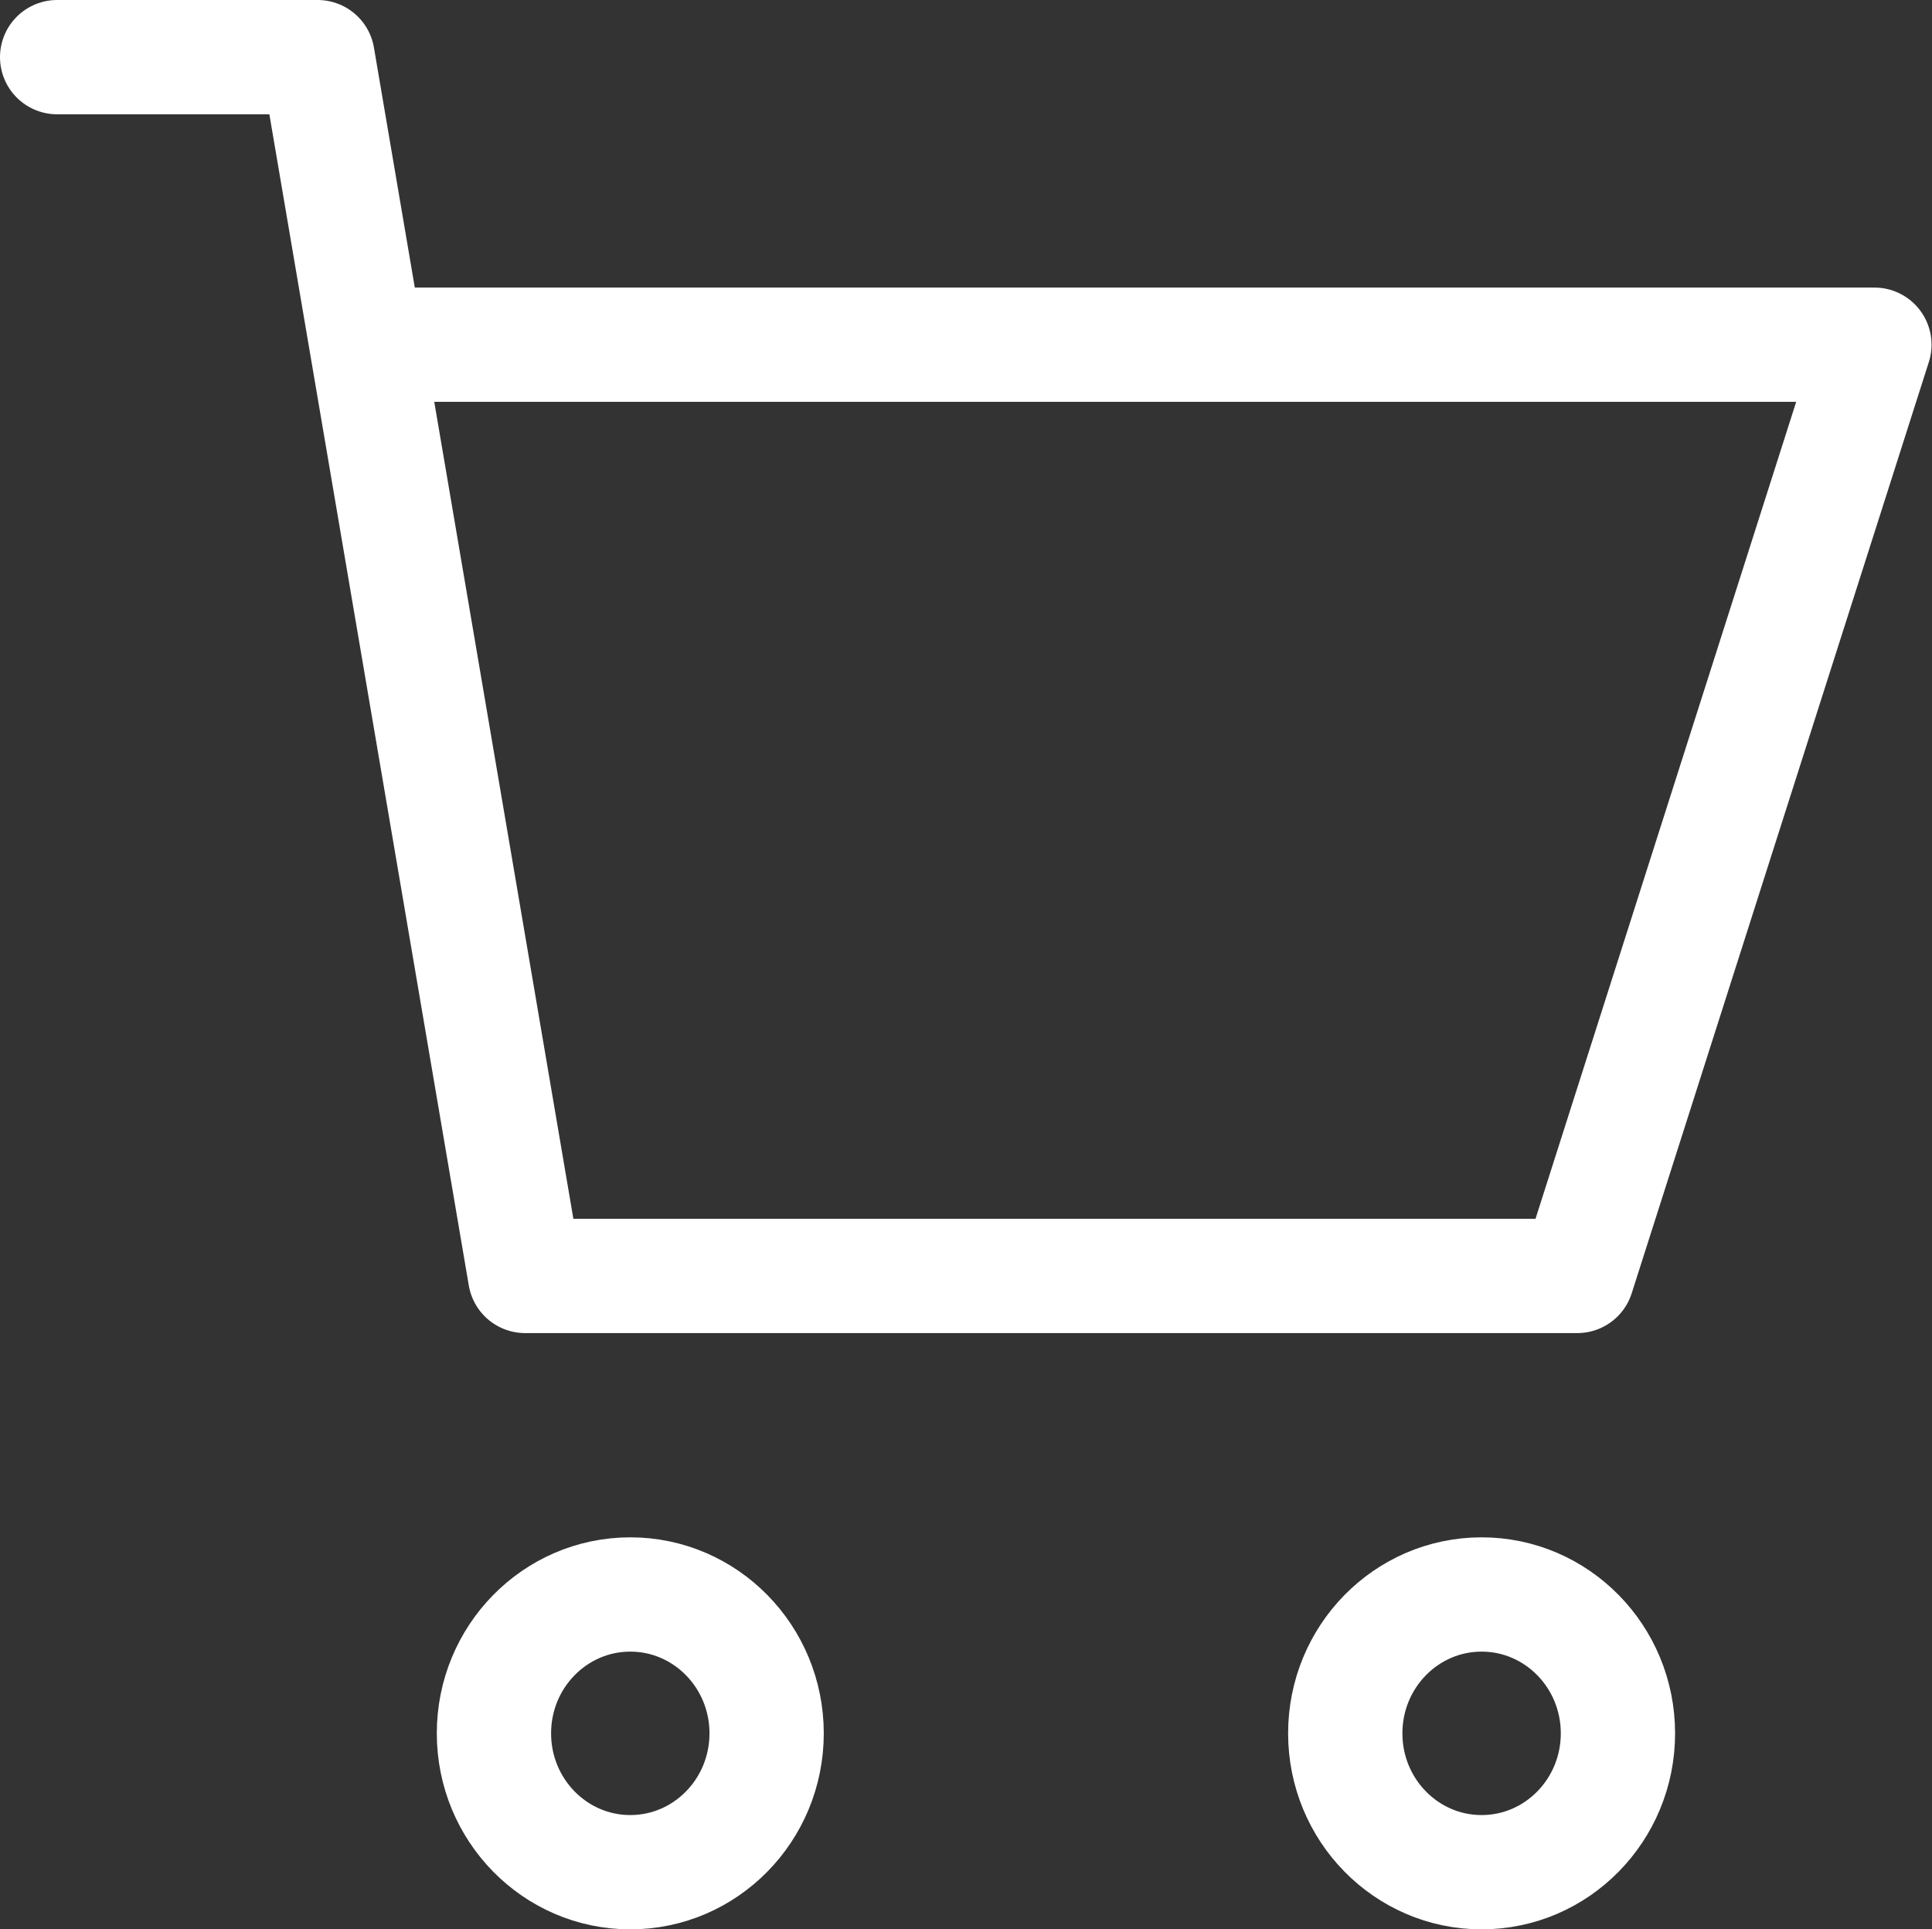
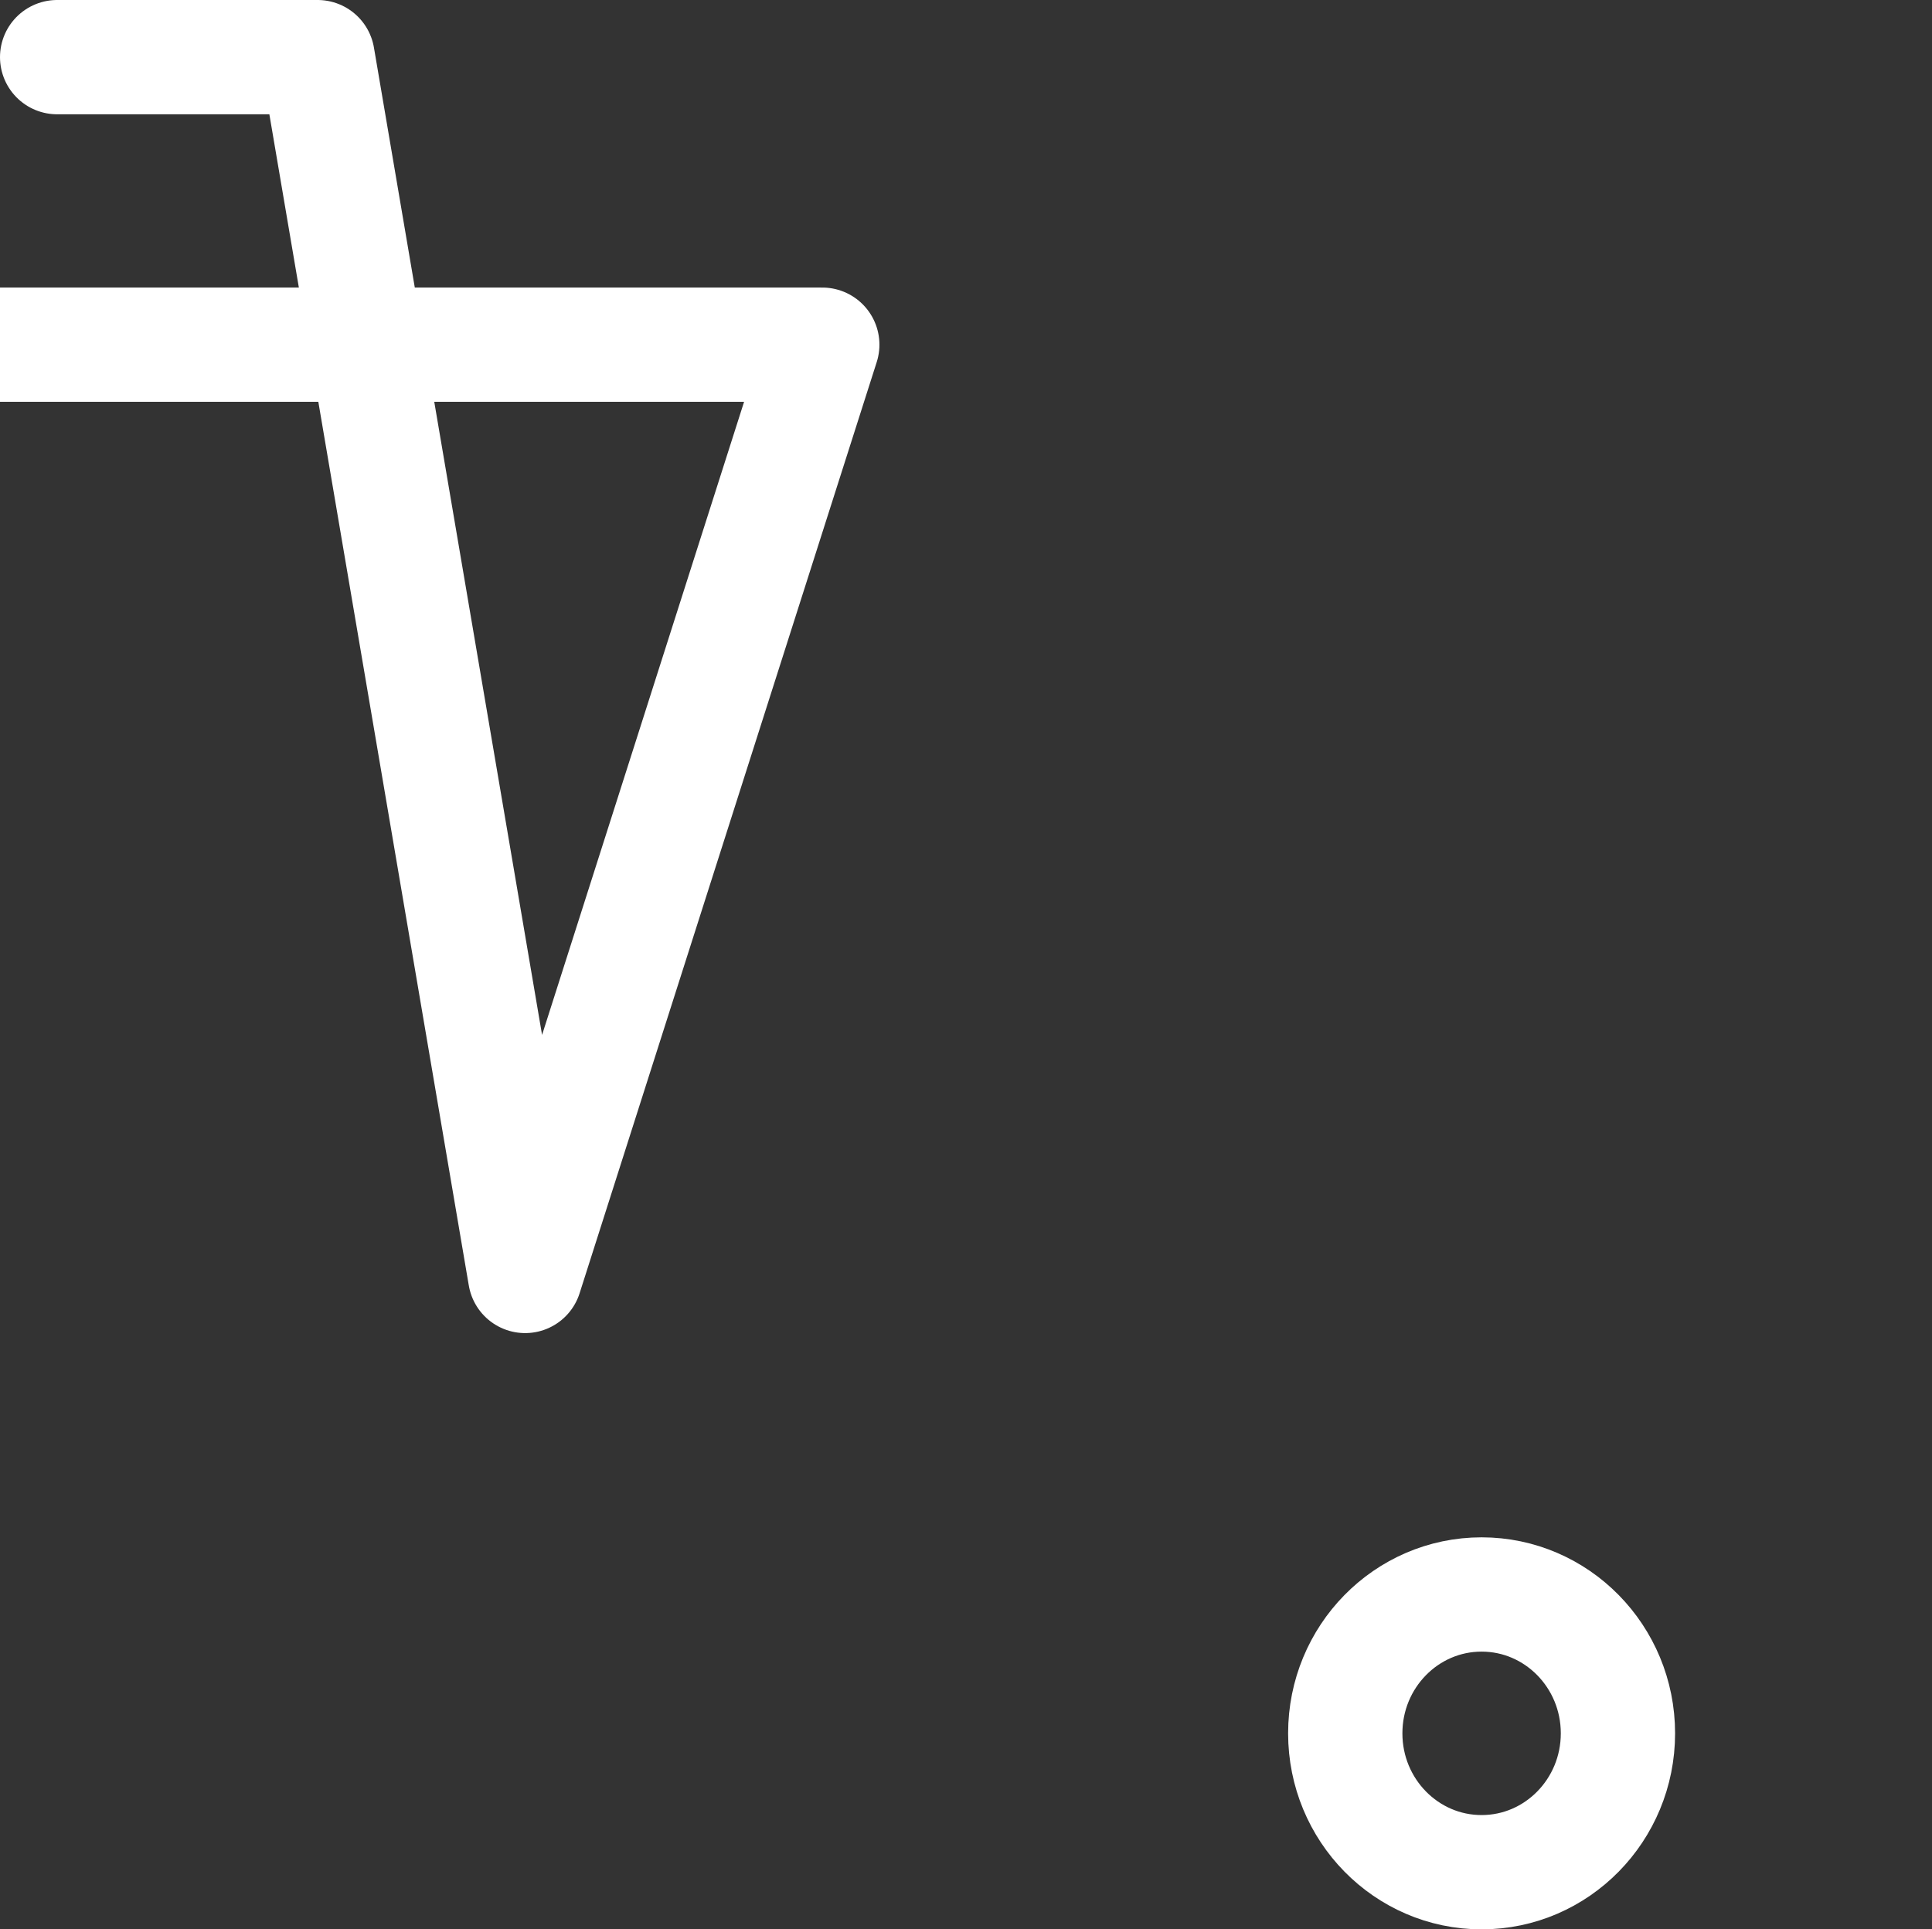
<svg xmlns="http://www.w3.org/2000/svg" width="16.905" height="16.88" viewBox="0 0 16.905 16.88">
  <rect x="0" y="0" width="16.905" height="16.88" fill="#333333" stroke="none" />
  <g id="Grupo_2982" data-name="Grupo 2982" transform="translate(0.5 0.5)">
    <g id="Elipse_3" data-name="Elipse 3" transform="translate(3.322 12.951)" fill="none" stroke="#fff" stroke-width="1">
      <ellipse cx="1.693" cy="1.715" rx="1.693" ry="1.715" stroke="none" />
-       <ellipse cx="1.693" cy="1.715" rx="1.193" ry="1.215" fill="none" />
    </g>
    <g id="Elipse_4" data-name="Elipse 4" transform="translate(10.771 12.951)" fill="none" stroke="#fff" stroke-width="1">
      <ellipse cx="1.693" cy="1.715" rx="1.693" ry="1.715" stroke="none" />
      <ellipse cx="1.693" cy="1.715" rx="1.193" ry="1.215" fill="none" />
    </g>
-     <path id="Trazado_4" data-name="Trazado 4" d="M1144.535-159.314h2.279l1.816,10.664h9.206l2.6-8.148h-12.8" transform="translate(-1144.535 159.314)" fill="none" stroke="#fff" stroke-linecap="round" stroke-linejoin="round" stroke-width="1" />
+     <path id="Trazado_4" data-name="Trazado 4" d="M1144.535-159.314h2.279l1.816,10.664l2.6-8.148h-12.8" transform="translate(-1144.535 159.314)" fill="none" stroke="#fff" stroke-linecap="round" stroke-linejoin="round" stroke-width="1" />
  </g>
</svg>